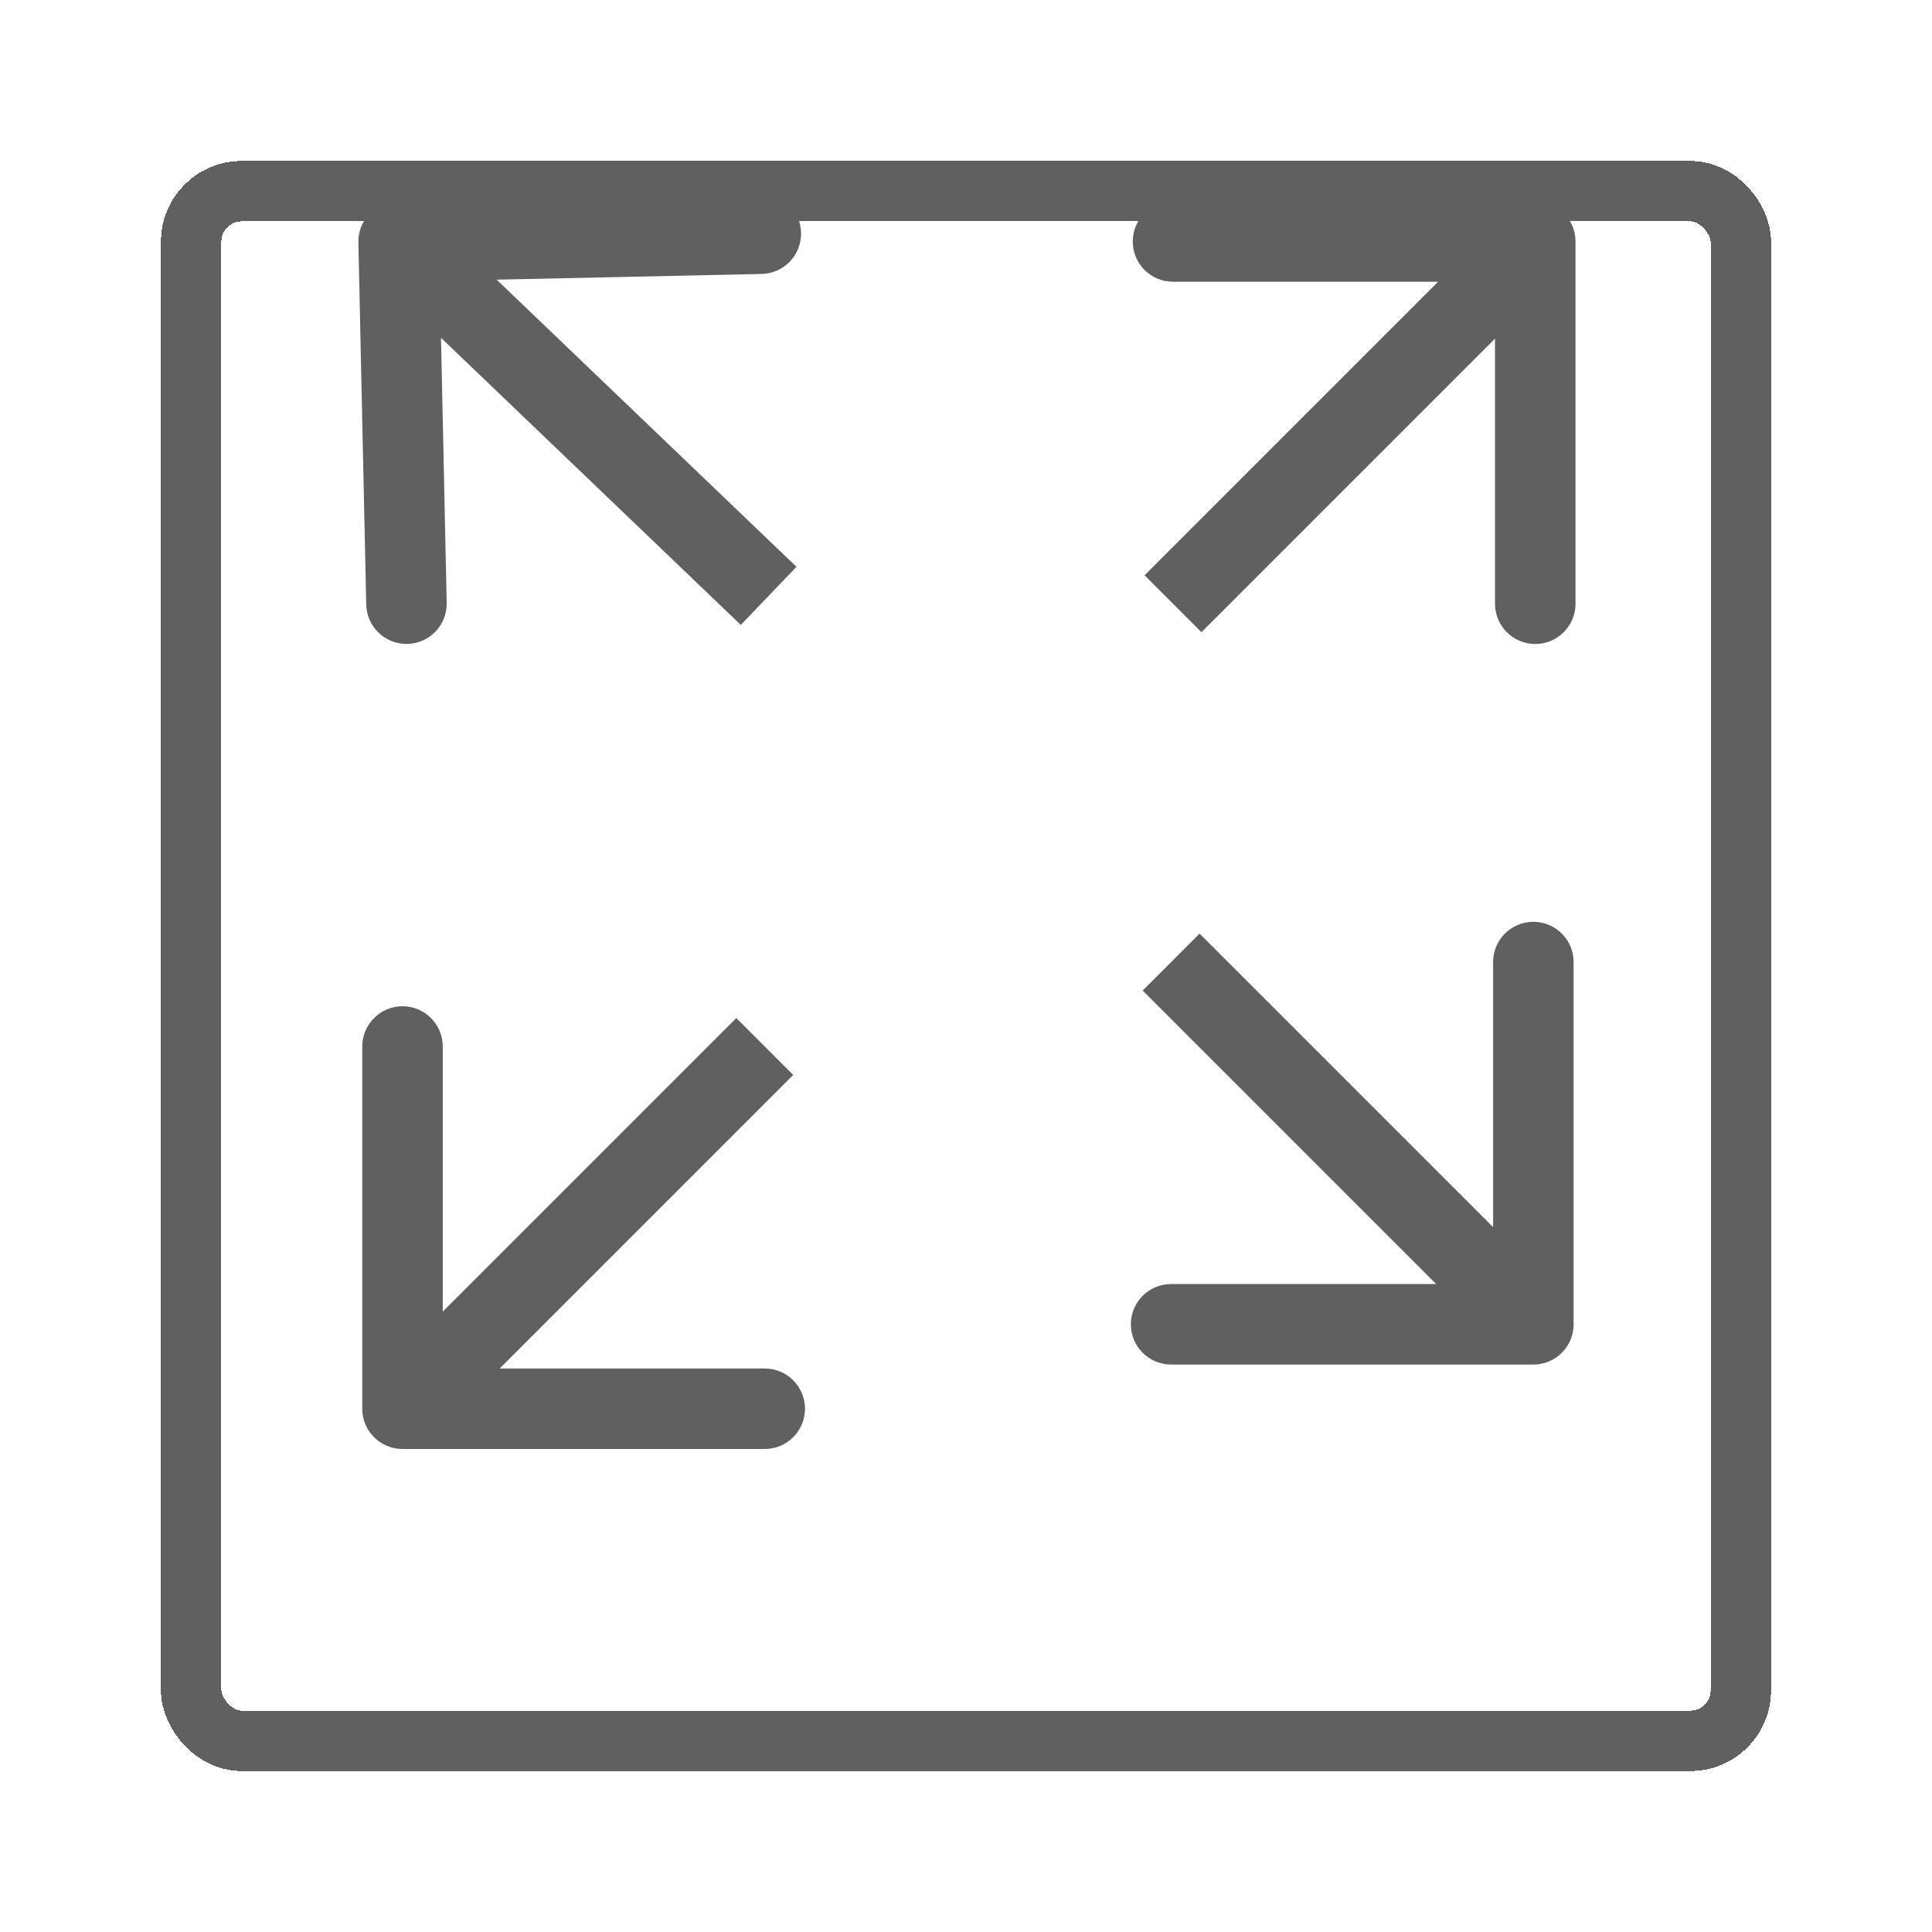
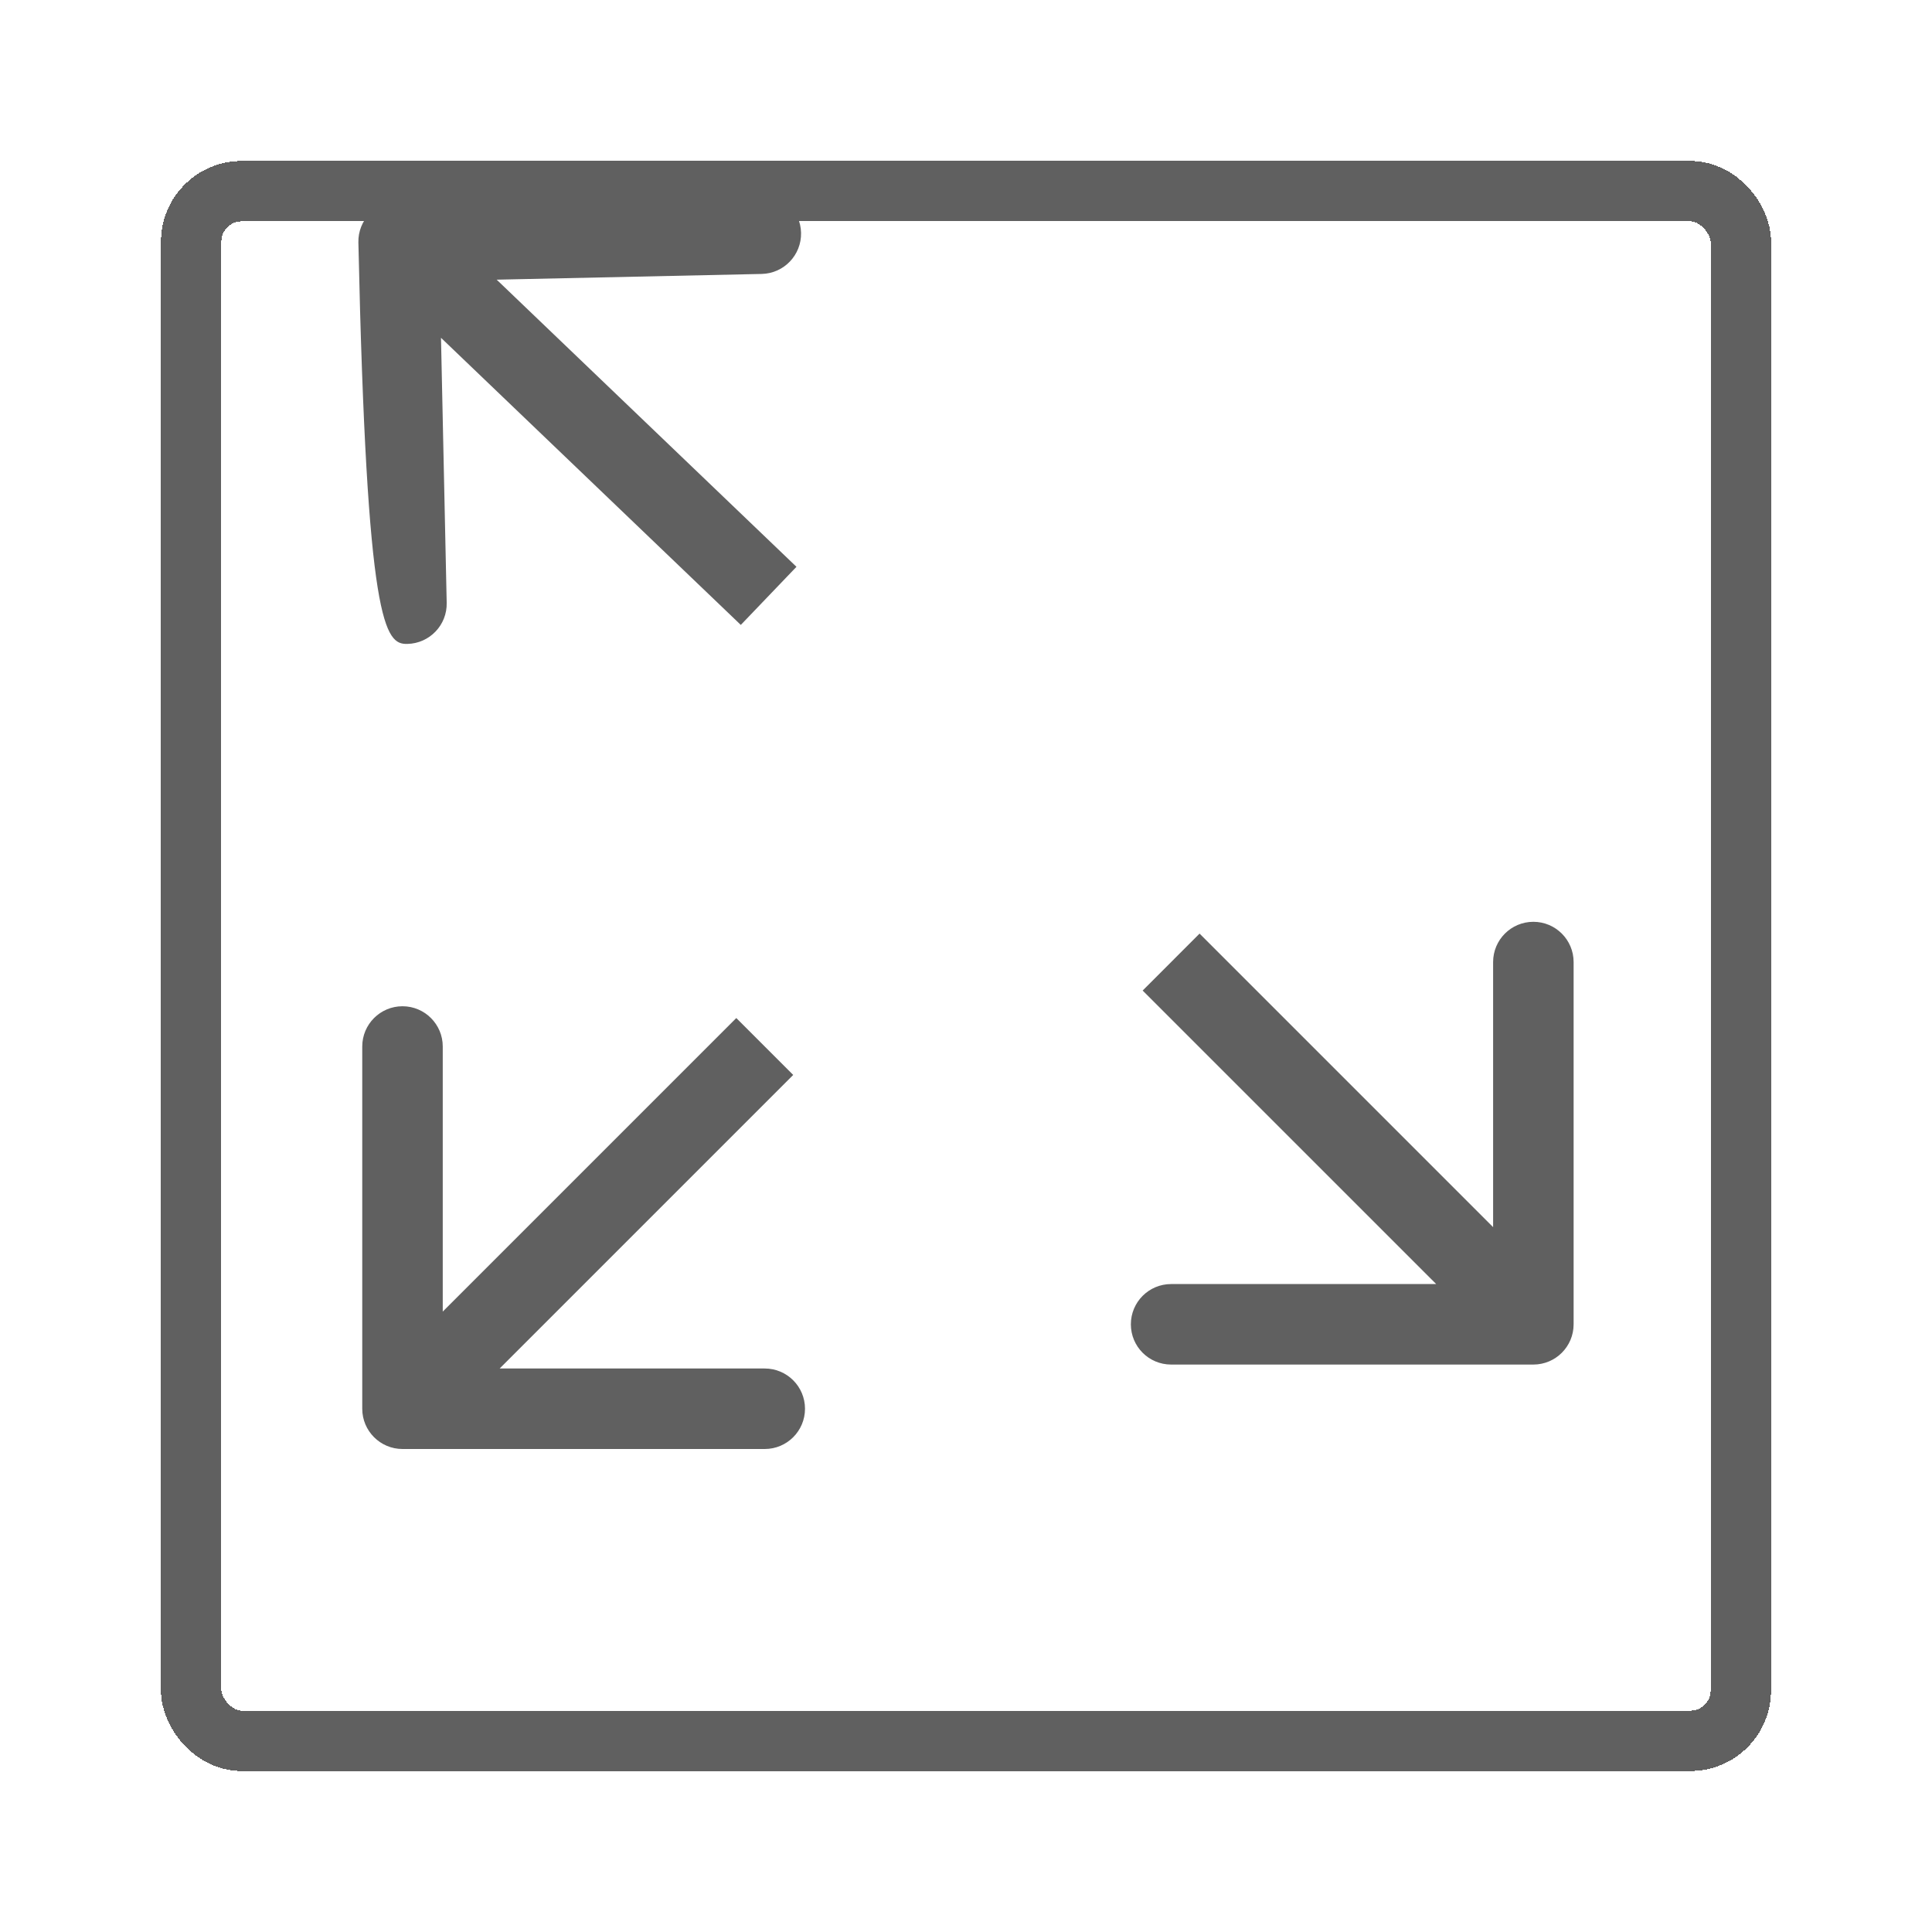
<svg xmlns="http://www.w3.org/2000/svg" width="48" height="48" viewBox="0 0 48 48" fill="none">
  <g filter="url(#filter0_d_1932_4765)">
    <rect x="4.75" y="0.75" width="38.5" height="38.5" rx="1.25" stroke="#606060" stroke-width="1.5" shape-rendering="crispEdges" />
  </g>
-   <path d="M39.143 6C39.143 5.448 38.695 5 38.143 5L29.143 5C28.59 5 28.143 5.448 28.143 6C28.143 6.552 28.59 7 29.143 7L37.143 7L37.143 15C37.143 15.552 37.59 16 38.143 16C38.695 16 39.143 15.552 39.143 15L39.143 6ZM29.85 15.707L38.85 6.707L37.435 5.293L28.436 14.293L29.85 15.707Z" fill="#606060" />
  <path d="M9 35C9 35.552 9.448 36 10 36L19 36C19.552 36 20 35.552 20 35C20 34.448 19.552 34 19 34L11 34L11 26C11 25.448 10.552 25 10 25C9.448 25 9 25.448 9 26L9 35ZM18.293 25.293L9.293 34.293L10.707 35.707L19.707 26.707L18.293 25.293Z" fill="#606060" />
-   <path d="M9.883 5.001C9.33 5.013 8.892 5.47 8.904 6.022L9.099 15.02C9.111 15.572 9.568 16.01 10.12 15.998C10.673 15.986 11.111 15.529 11.098 14.977L10.926 6.979L18.924 6.806C19.476 6.794 19.914 6.336 19.902 5.784C19.89 5.232 19.433 4.794 18.881 4.806L9.883 5.001ZM19.788 14.082L10.596 5.278L9.213 6.723L18.405 15.526L19.788 14.082Z" fill="#606060" />
+   <path d="M9.883 5.001C9.33 5.013 8.892 5.47 8.904 6.022C9.111 15.572 9.568 16.01 10.12 15.998C10.673 15.986 11.111 15.529 11.098 14.977L10.926 6.979L18.924 6.806C19.476 6.794 19.914 6.336 19.902 5.784C19.89 5.232 19.433 4.794 18.881 4.806L9.883 5.001ZM19.788 14.082L10.596 5.278L9.213 6.723L18.405 15.526L19.788 14.082Z" fill="#606060" />
  <path d="M38.096 33.902C38.648 33.902 39.096 33.455 39.096 32.902L39.096 23.902C39.096 23.35 38.648 22.902 38.096 22.902C37.543 22.902 37.096 23.35 37.096 23.902L37.096 31.902L29.096 31.902C28.543 31.902 28.096 32.35 28.096 32.902C28.096 33.455 28.543 33.902 29.096 33.902L38.096 33.902ZM28.389 24.61L37.389 33.609L38.803 32.195L29.803 23.195L28.389 24.61Z" fill="#606060" />
  <defs>
    <filter id="filter0_d_1932_4765" x="0" y="0" width="48" height="48" filterUnits="userSpaceOnUse" color-interpolation-filters="sRGB">
      <feFlood flood-opacity="0" result="BackgroundImageFix" />
      <feColorMatrix in="SourceAlpha" type="matrix" values="0 0 0 0 0 0 0 0 0 0 0 0 0 0 0 0 0 0 127 0" result="hardAlpha" />
      <feOffset dy="4" />
      <feGaussianBlur stdDeviation="2" />
      <feComposite in2="hardAlpha" operator="out" />
      <feColorMatrix type="matrix" values="0 0 0 0 0 0 0 0 0 0 0 0 0 0 0 0 0 0 0.25 0" />
      <feBlend mode="normal" in2="BackgroundImageFix" result="effect1_dropShadow_1932_4765" />
      <feBlend mode="normal" in="SourceGraphic" in2="effect1_dropShadow_1932_4765" result="shape" />
    </filter>
  </defs>
</svg>